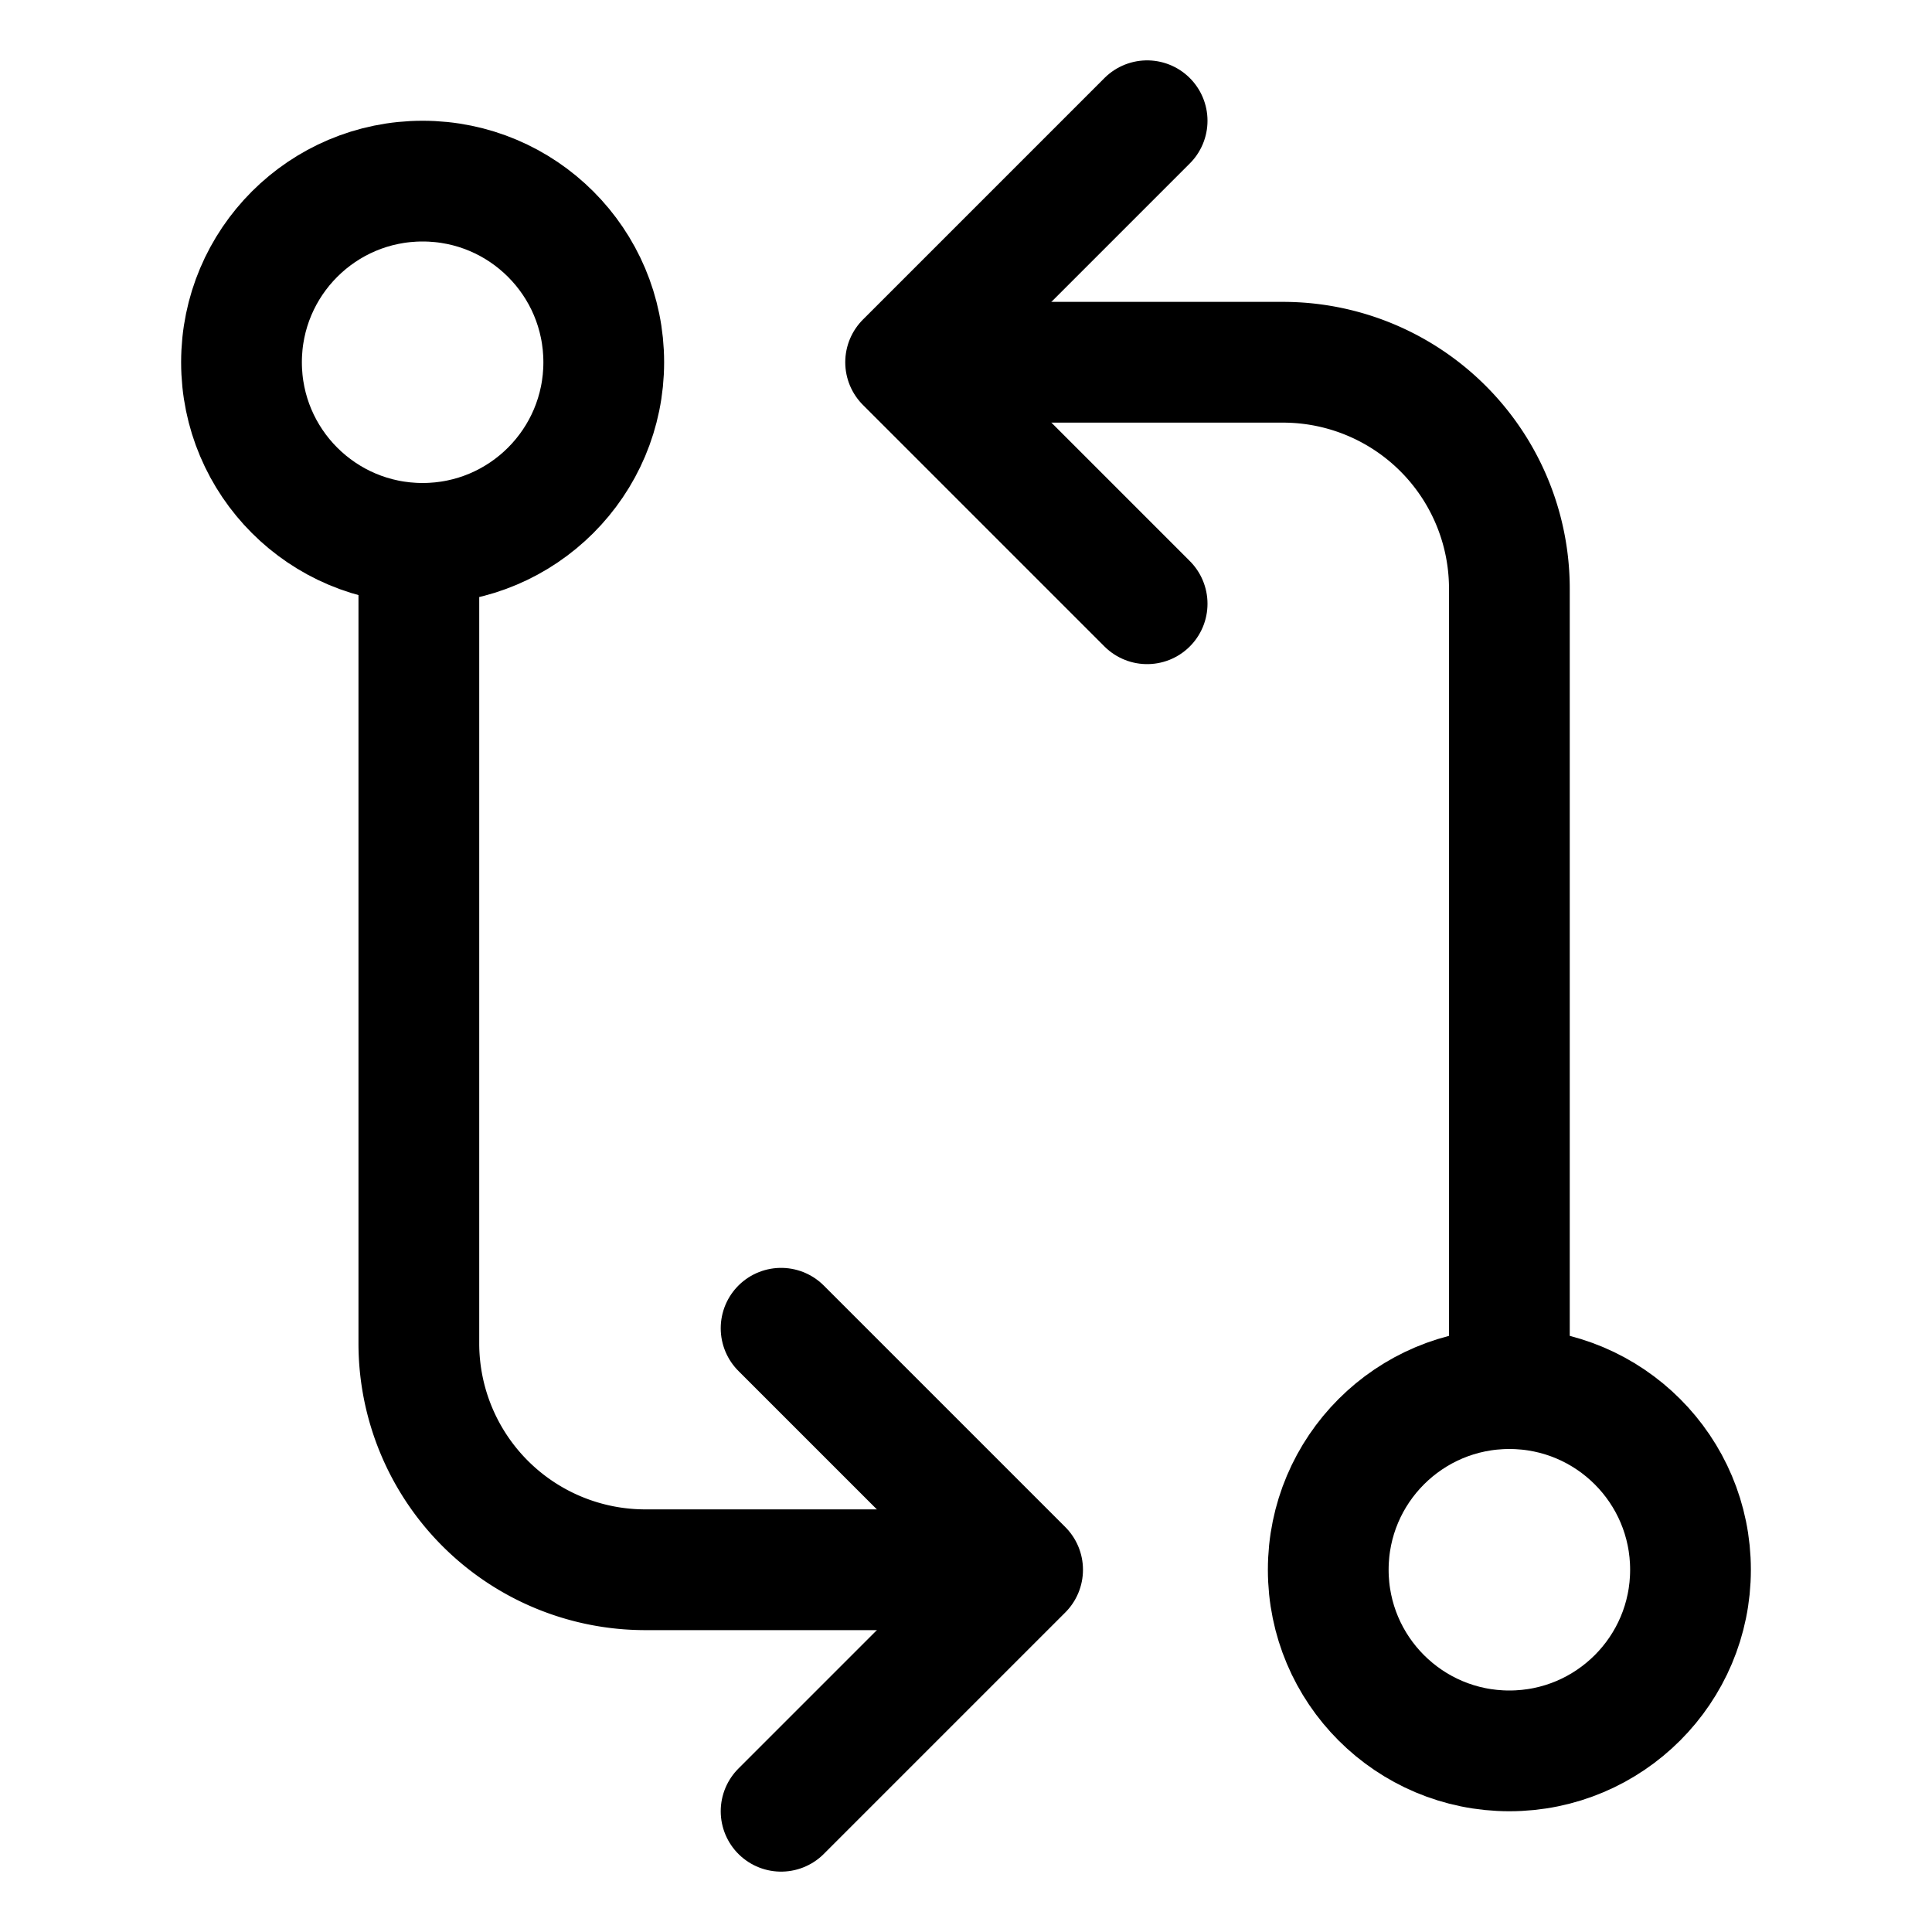
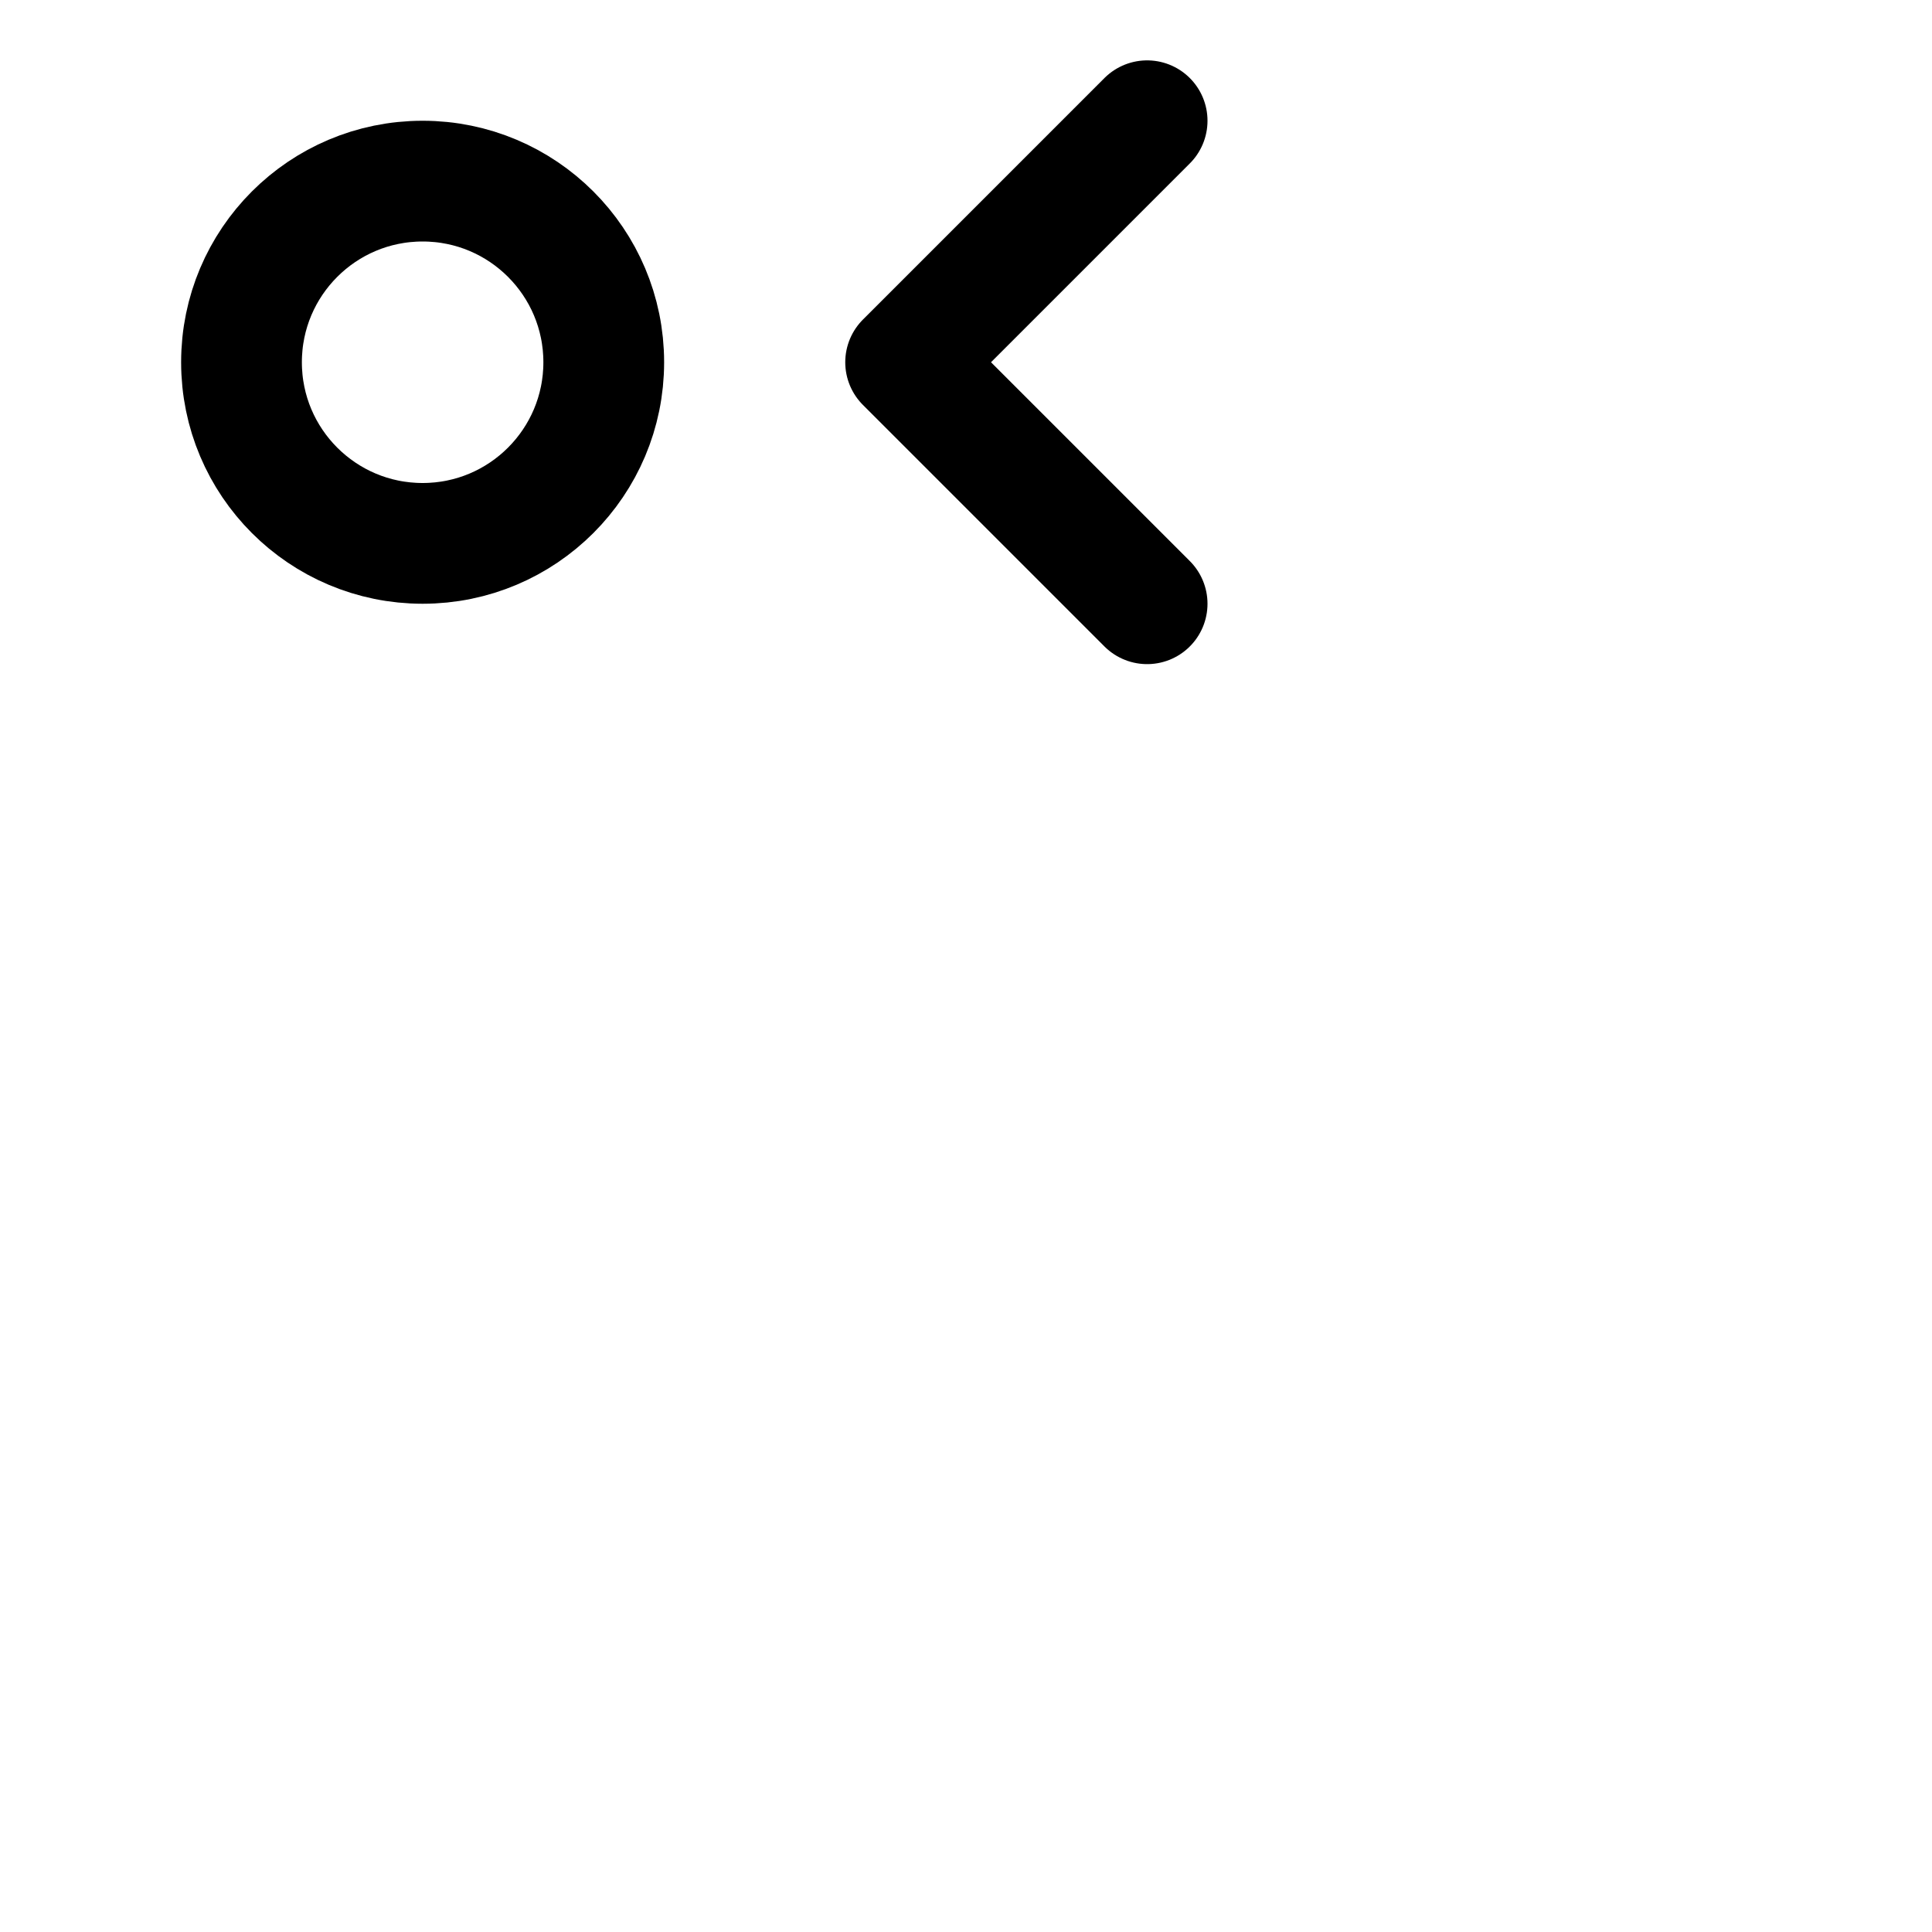
<svg xmlns="http://www.w3.org/2000/svg" width="800px" height="800px" viewBox="0 0 512 512">
  <title>ionicons-v5-d</title>
  <polyline points="304 160 240 96 304 32" style="fill:none;stroke:#000000;stroke-linecap:round;stroke-linejoin:round;stroke-width:32px" />
-   <polyline points="207 352 271 416 207 480" style="fill:none;stroke:#000000;stroke-linecap:round;stroke-linejoin:round;stroke-width:32px" />
  <circle cx="112" cy="96" r="48" style="fill:none;stroke:#000000;stroke-linecap:round;stroke-linejoin:round;stroke-width:32px" />
-   <circle cx="400" cy="416" r="48" style="fill:none;stroke:#000000;stroke-linecap:round;stroke-linejoin:round;stroke-width:32px" />
-   <path d="M256,96h84a60,60,0,0,1,60,60V368" style="fill:none;stroke:#000000;stroke-linecap:round;stroke-linejoin:round;stroke-width:32px" />
-   <path d="M255,416H171a60,60,0,0,1-60-60V144" style="fill:none;stroke:#000000;stroke-linecap:round;stroke-linejoin:round;stroke-width:32px" />
</svg>